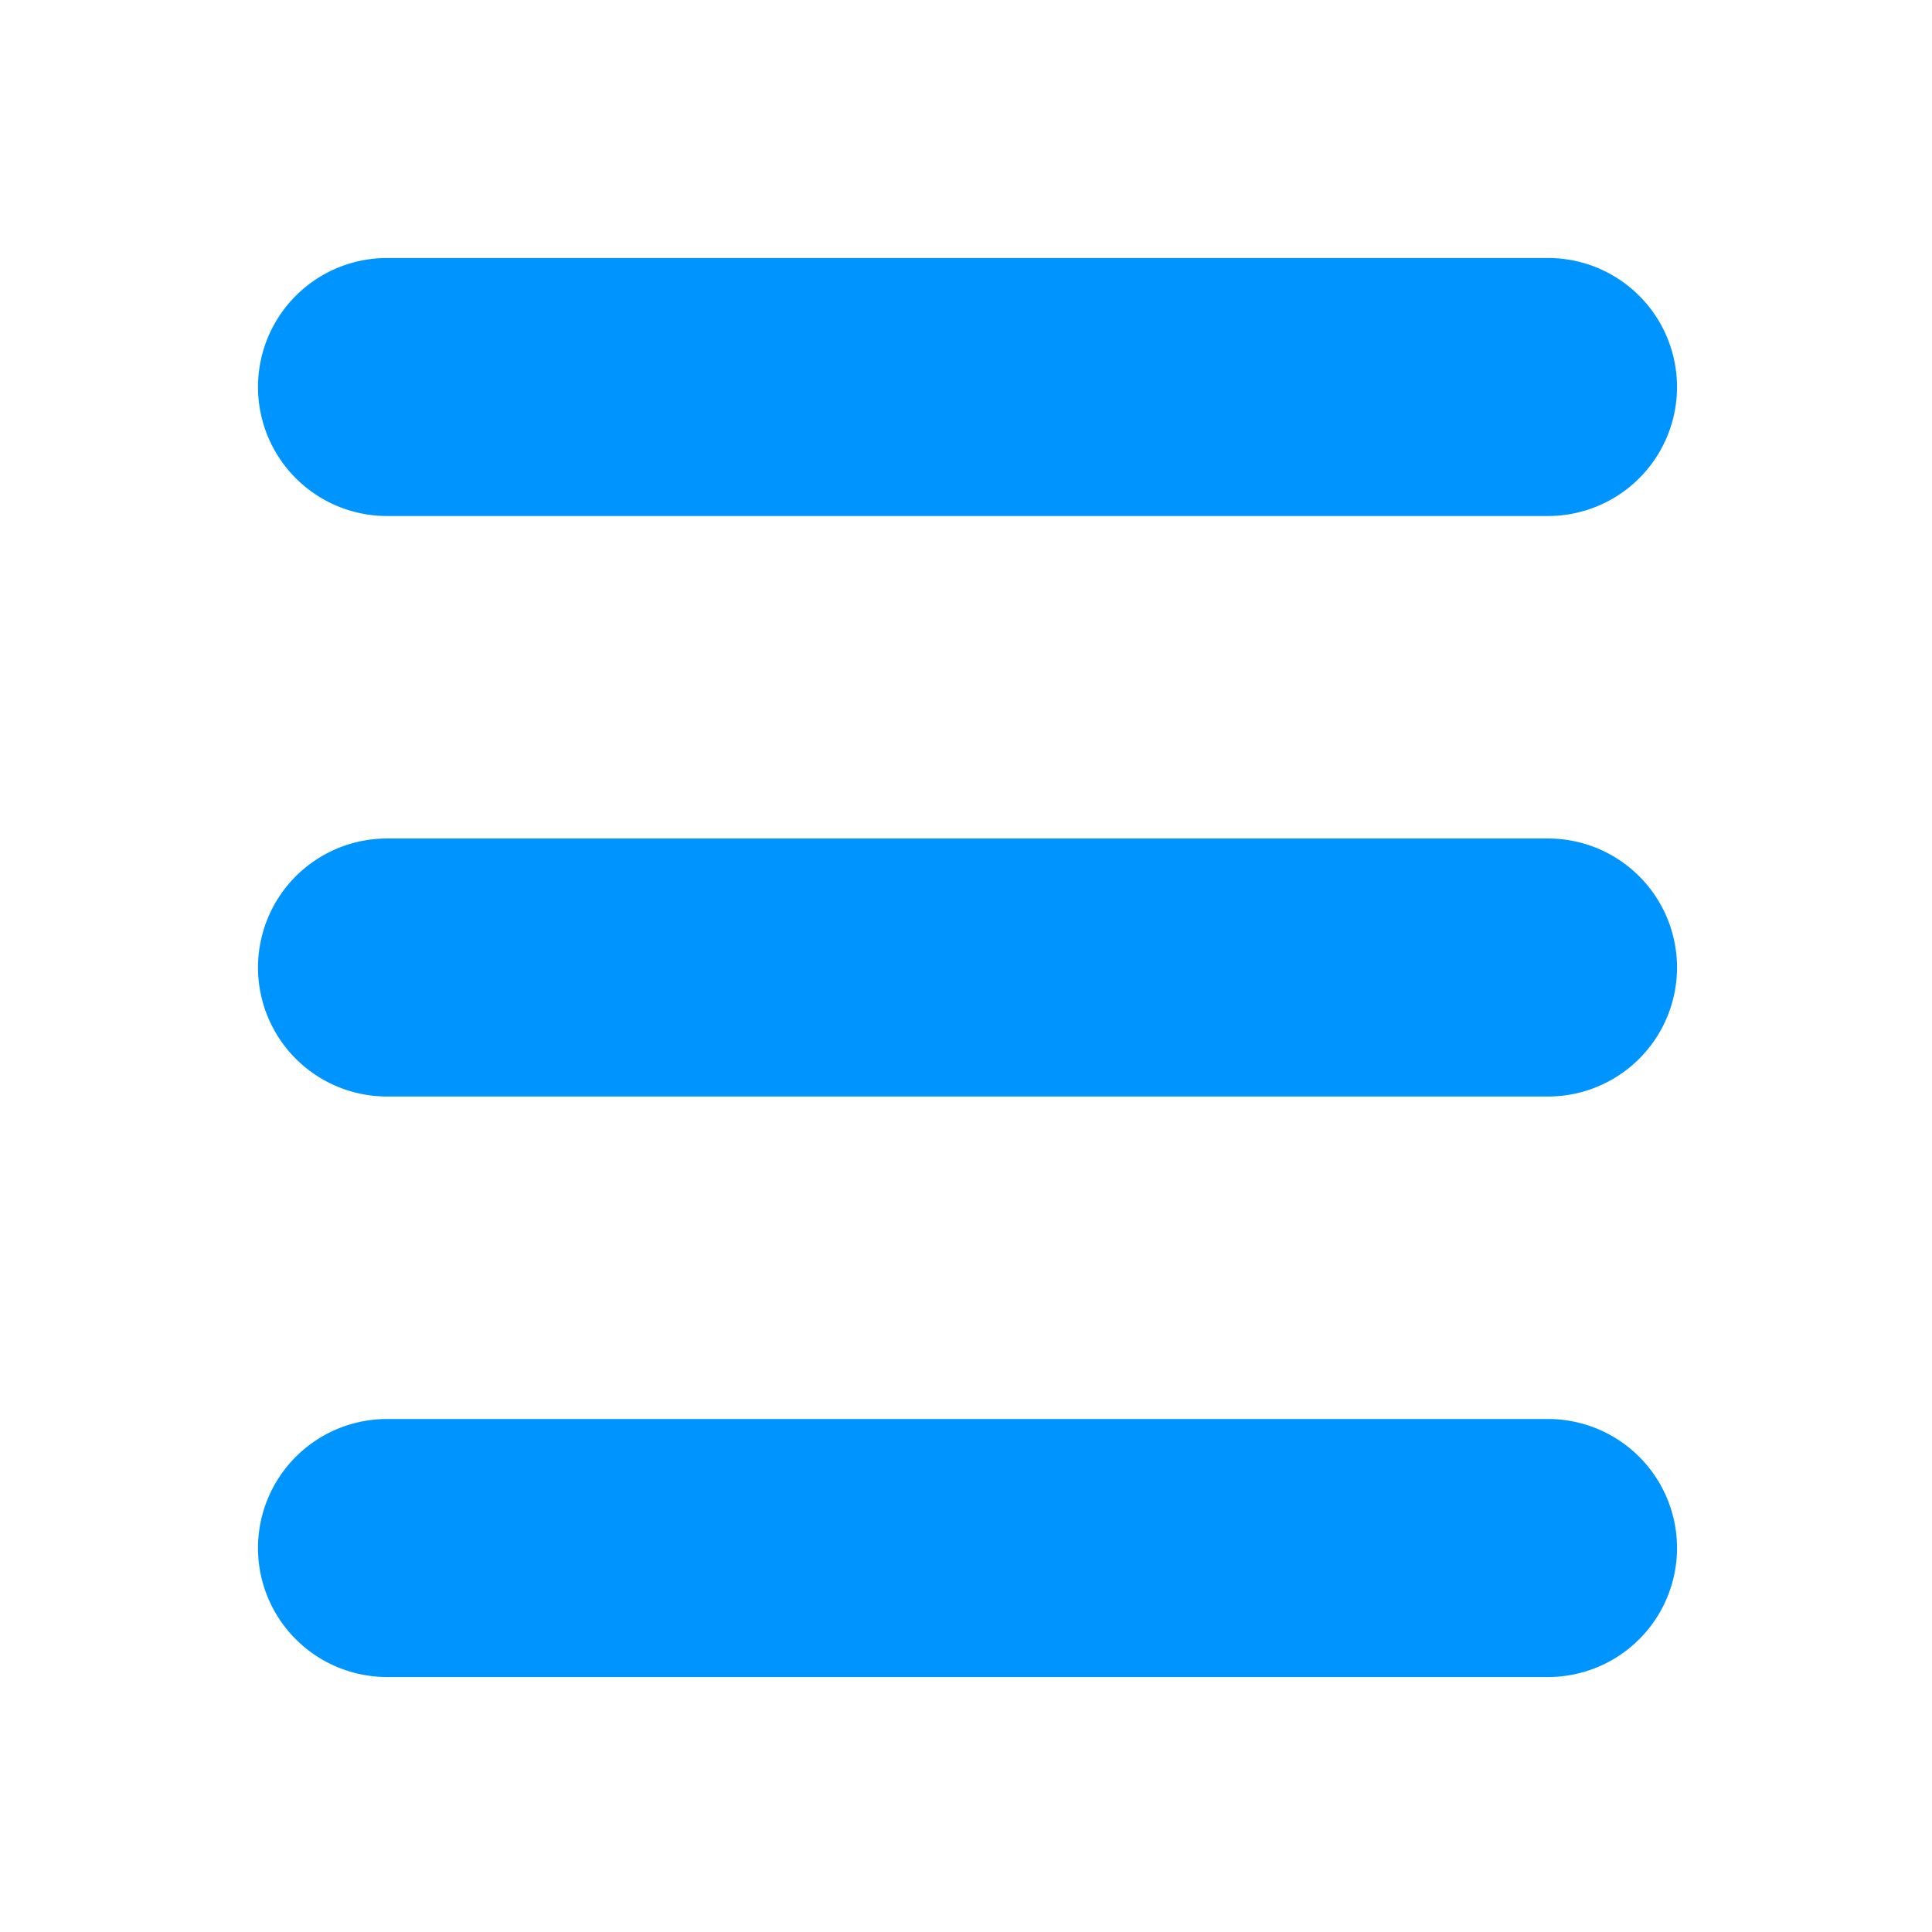
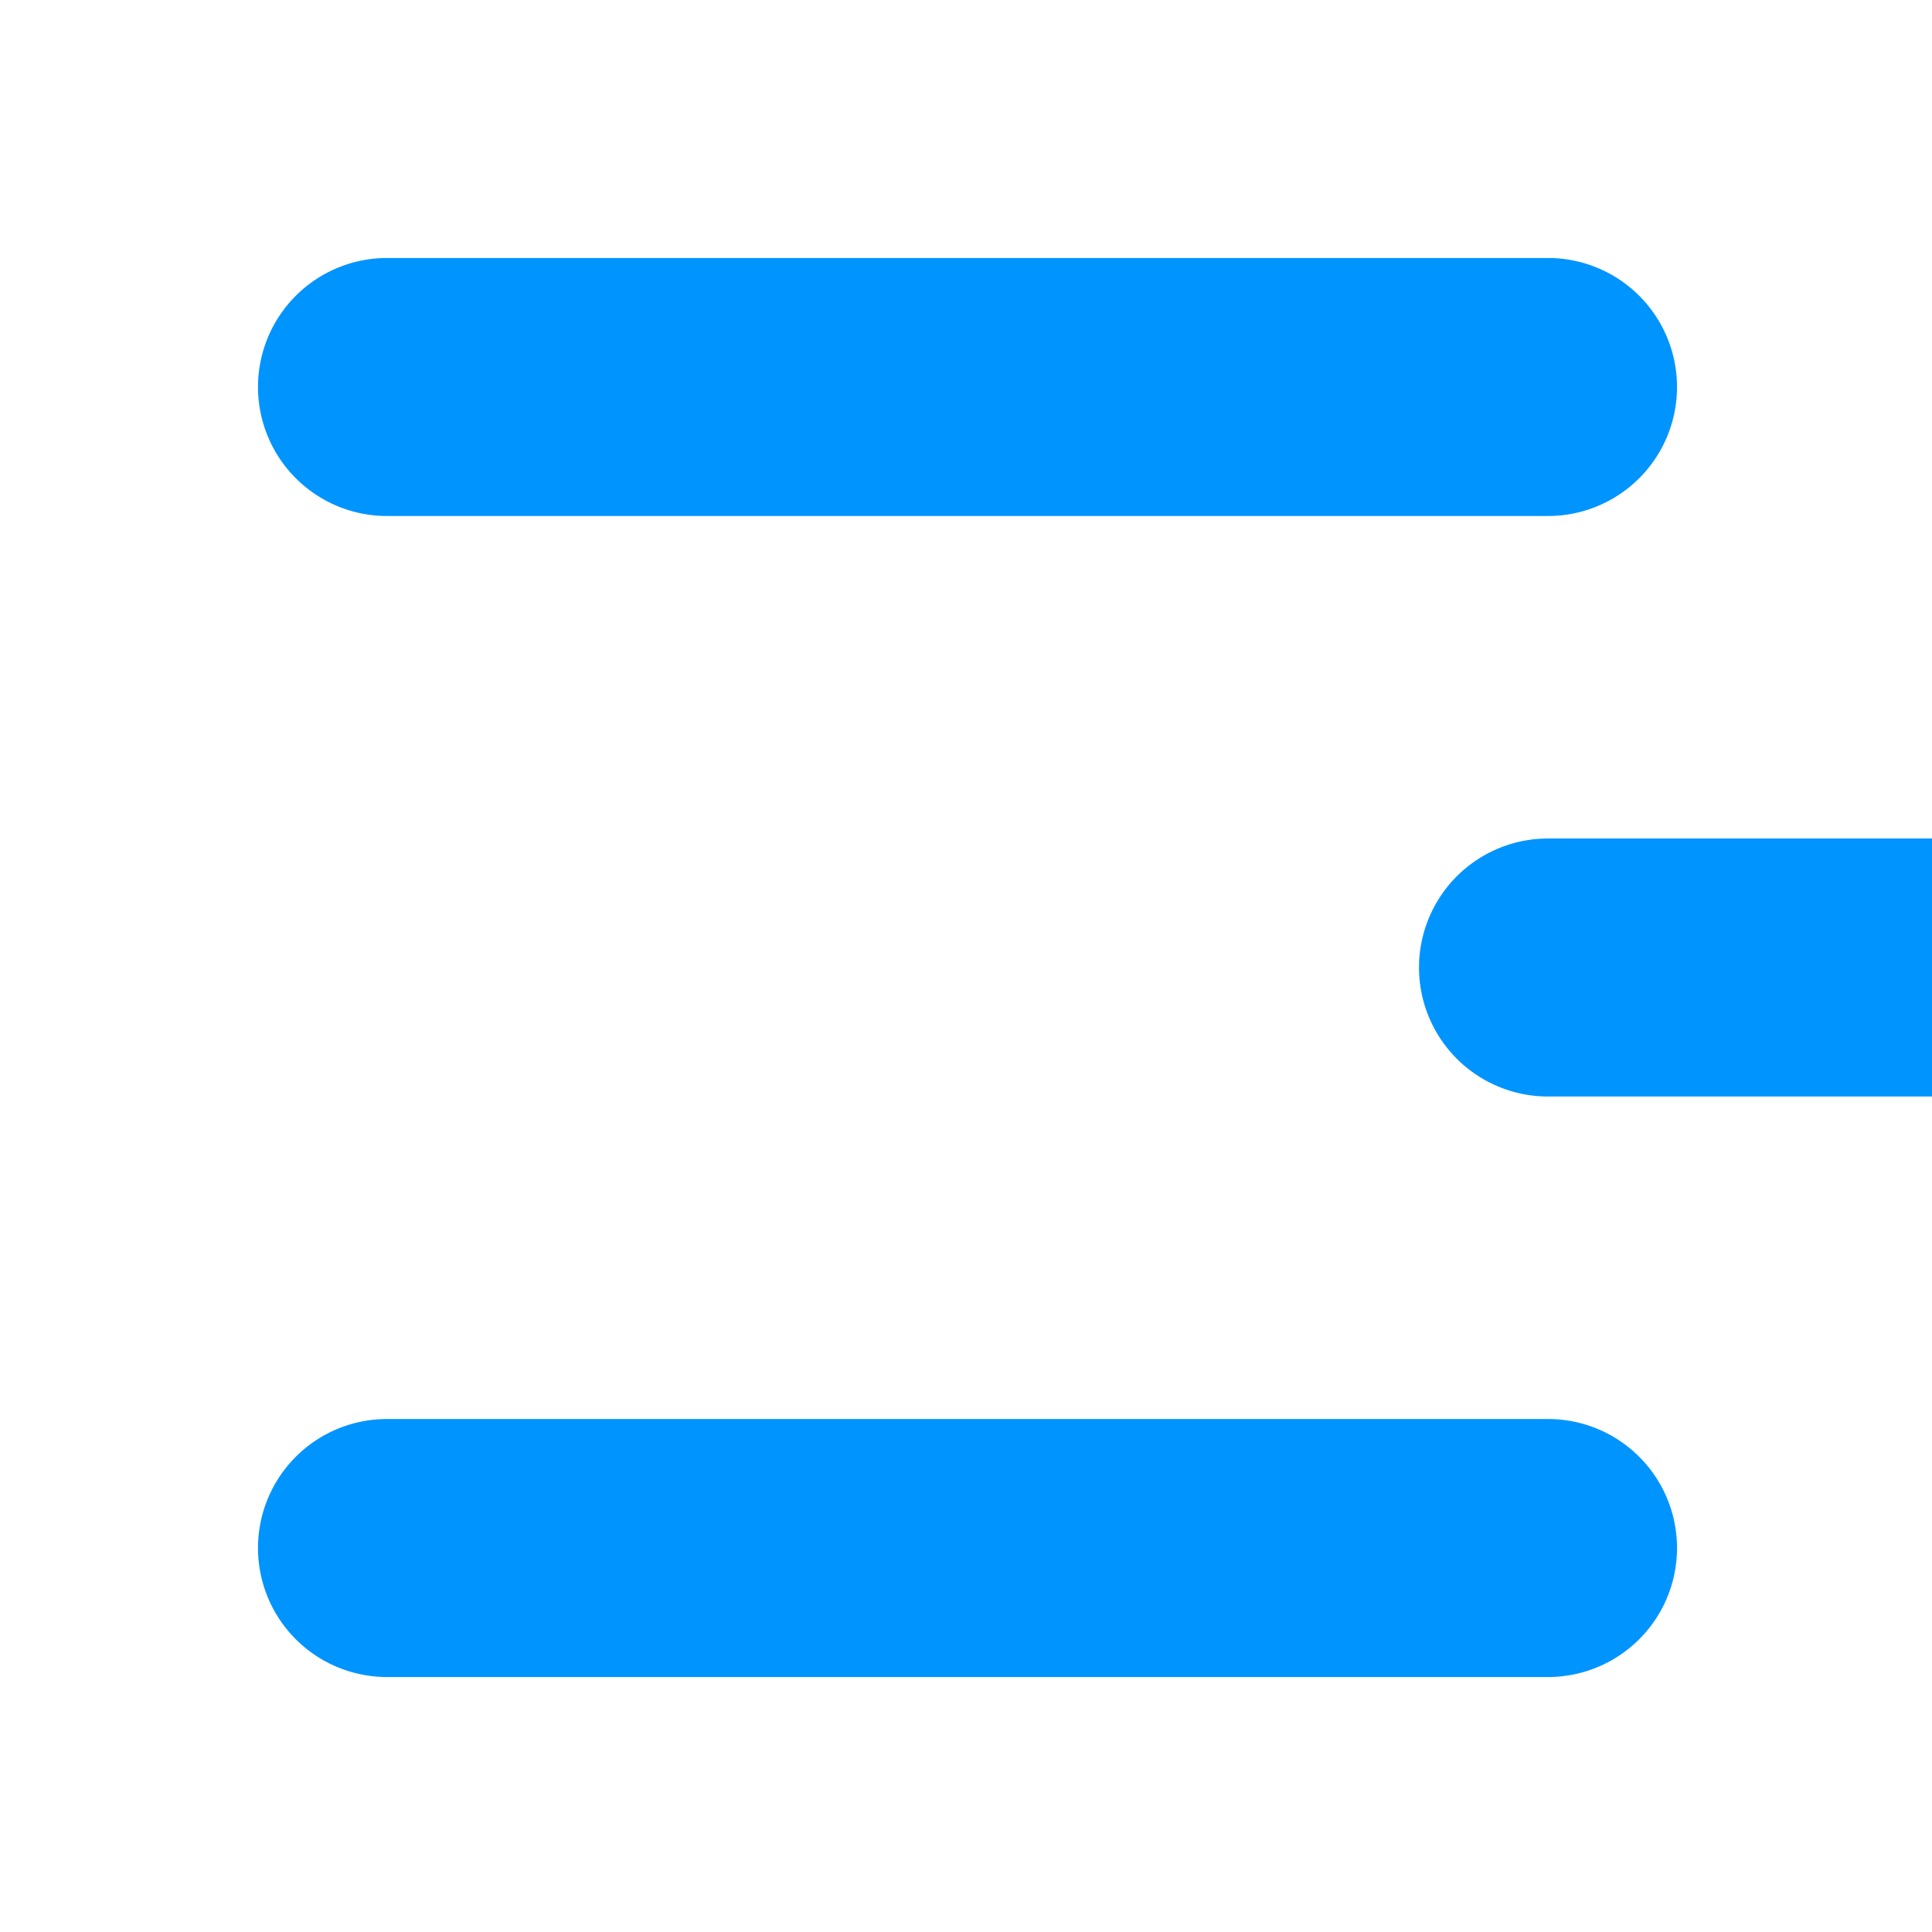
<svg xmlns="http://www.w3.org/2000/svg" id="icon-menu" version="1.1" viewBox="0 0 19.844 19.844">
  <g transform="translate(0,-277.156)">
-     <rect y="277.156" x="-3.7599551e-015" height="19.844" width="19.844" id="icon-menu-background" style="opacity:1;fill:#ffffff;fill-opacity:1;stroke:none;stroke-width:0.5;stroke-linecap:round;stroke-linejoin:round;stroke-miterlimit:4;stroke-dasharray:none;stroke-dashoffset:0;stroke-opacity:1" />
-     <path id="icon-menu-lines" transform="matrix(0.265,0,0,0.265,0,277.156)" d="m 15,10 a 5,5 0 0 0 -5,5 5,5 0 0 0 5,5 h 45 a 5,5 0 0 0 5,-5 5,5 0 0 0 -5,-5 z m 0,22.5 a 5,5 0 0 0 -5,5 5,5 0 0 0 5,5 h 45 a 5,5 0 0 0 5,-5 5,5 0 0 0 -5,-5 z M 15,55 a 5,5 0 0 0 -5,5 5,5 0 0 0 5,5 h 45 a 5,5 0 0 0 5,-5 5,5 0 0 0 -5,-5 z" style="opacity:1;fill:#0094ff;fill-opacity:1;stroke:none;stroke-width:2.004;stroke-linecap:round;stroke-linejoin:round;stroke-miterlimit:4;stroke-dasharray:none;stroke-dashoffset:0;stroke-opacity:1" />
+     <path id="icon-menu-lines" transform="matrix(0.265,0,0,0.265,0,277.156)" d="m 15,10 a 5,5 0 0 0 -5,5 5,5 0 0 0 5,5 h 45 a 5,5 0 0 0 5,-5 5,5 0 0 0 -5,-5 m 0,22.5 a 5,5 0 0 0 -5,5 5,5 0 0 0 5,5 h 45 a 5,5 0 0 0 5,-5 5,5 0 0 0 -5,-5 z M 15,55 a 5,5 0 0 0 -5,5 5,5 0 0 0 5,5 h 45 a 5,5 0 0 0 5,-5 5,5 0 0 0 -5,-5 z" style="opacity:1;fill:#0094ff;fill-opacity:1;stroke:none;stroke-width:2.004;stroke-linecap:round;stroke-linejoin:round;stroke-miterlimit:4;stroke-dasharray:none;stroke-dashoffset:0;stroke-opacity:1" />
  </g>
</svg>